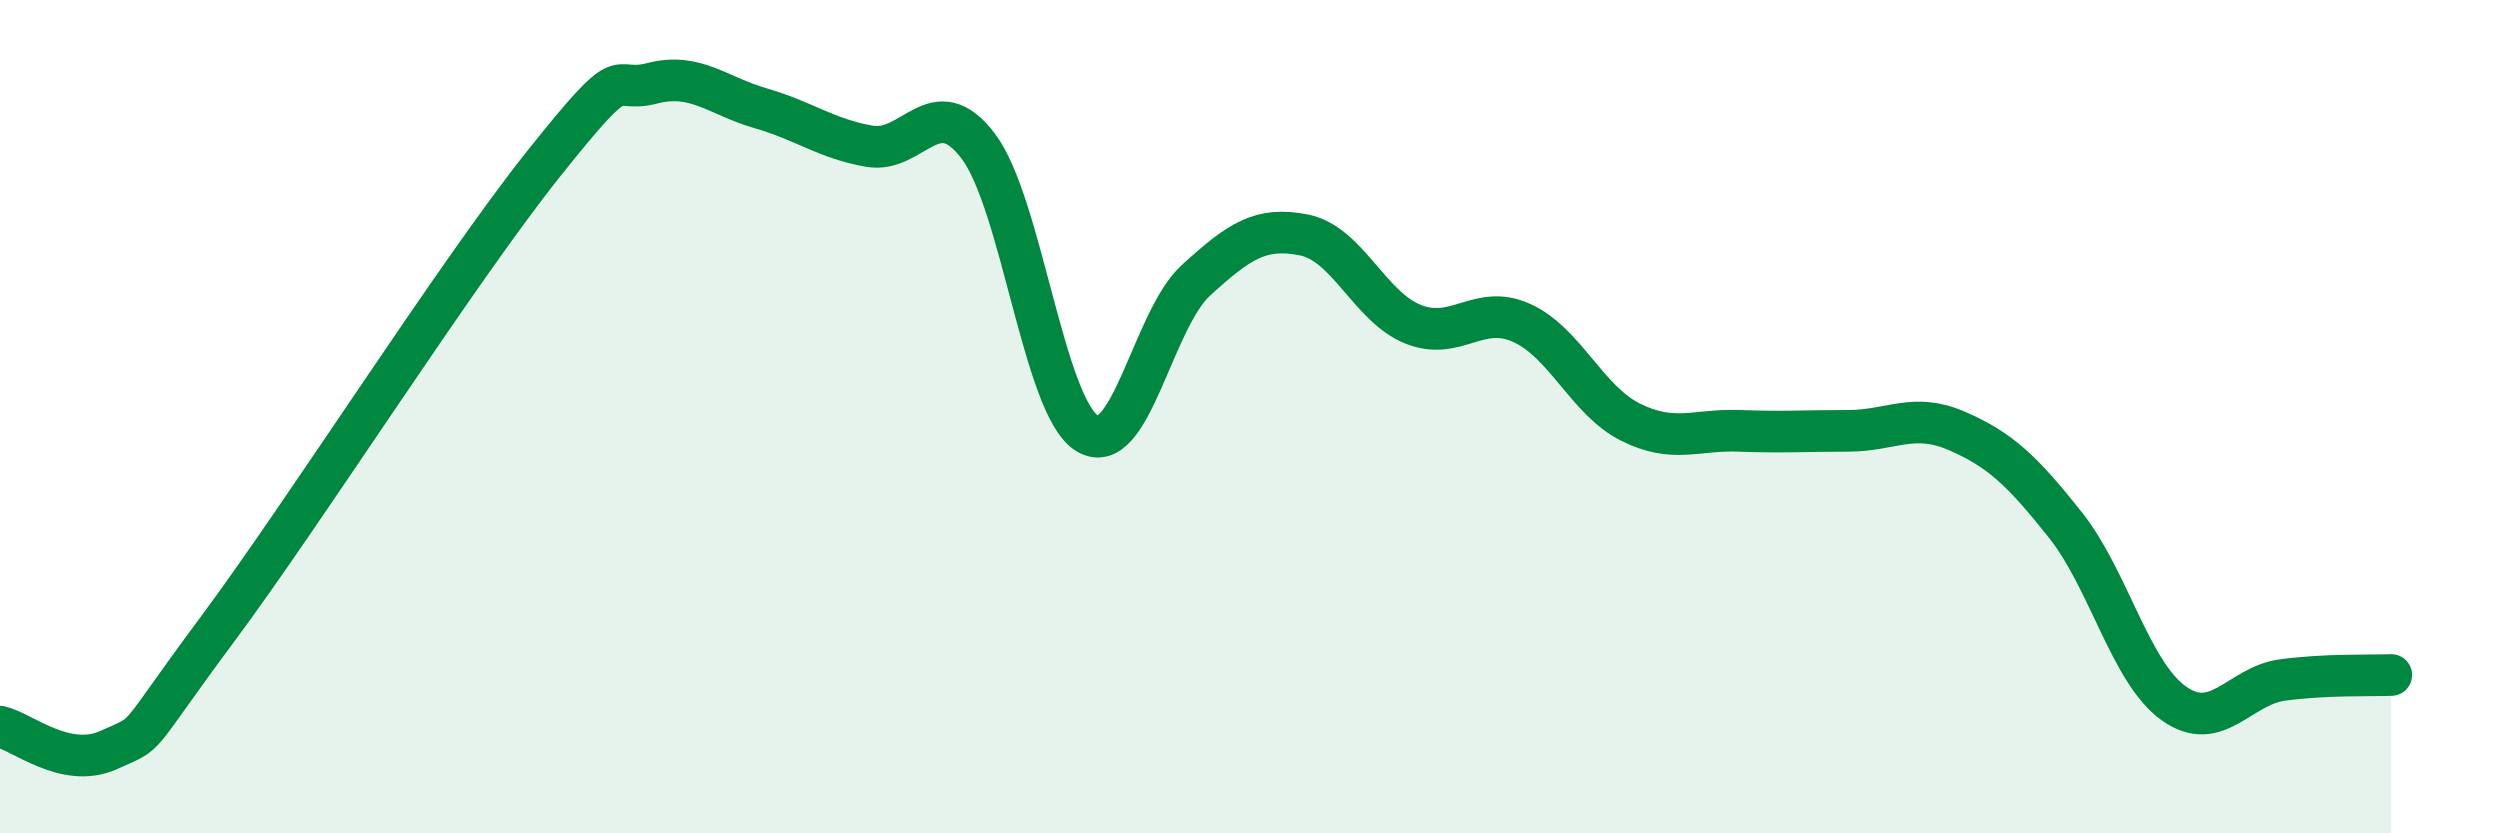
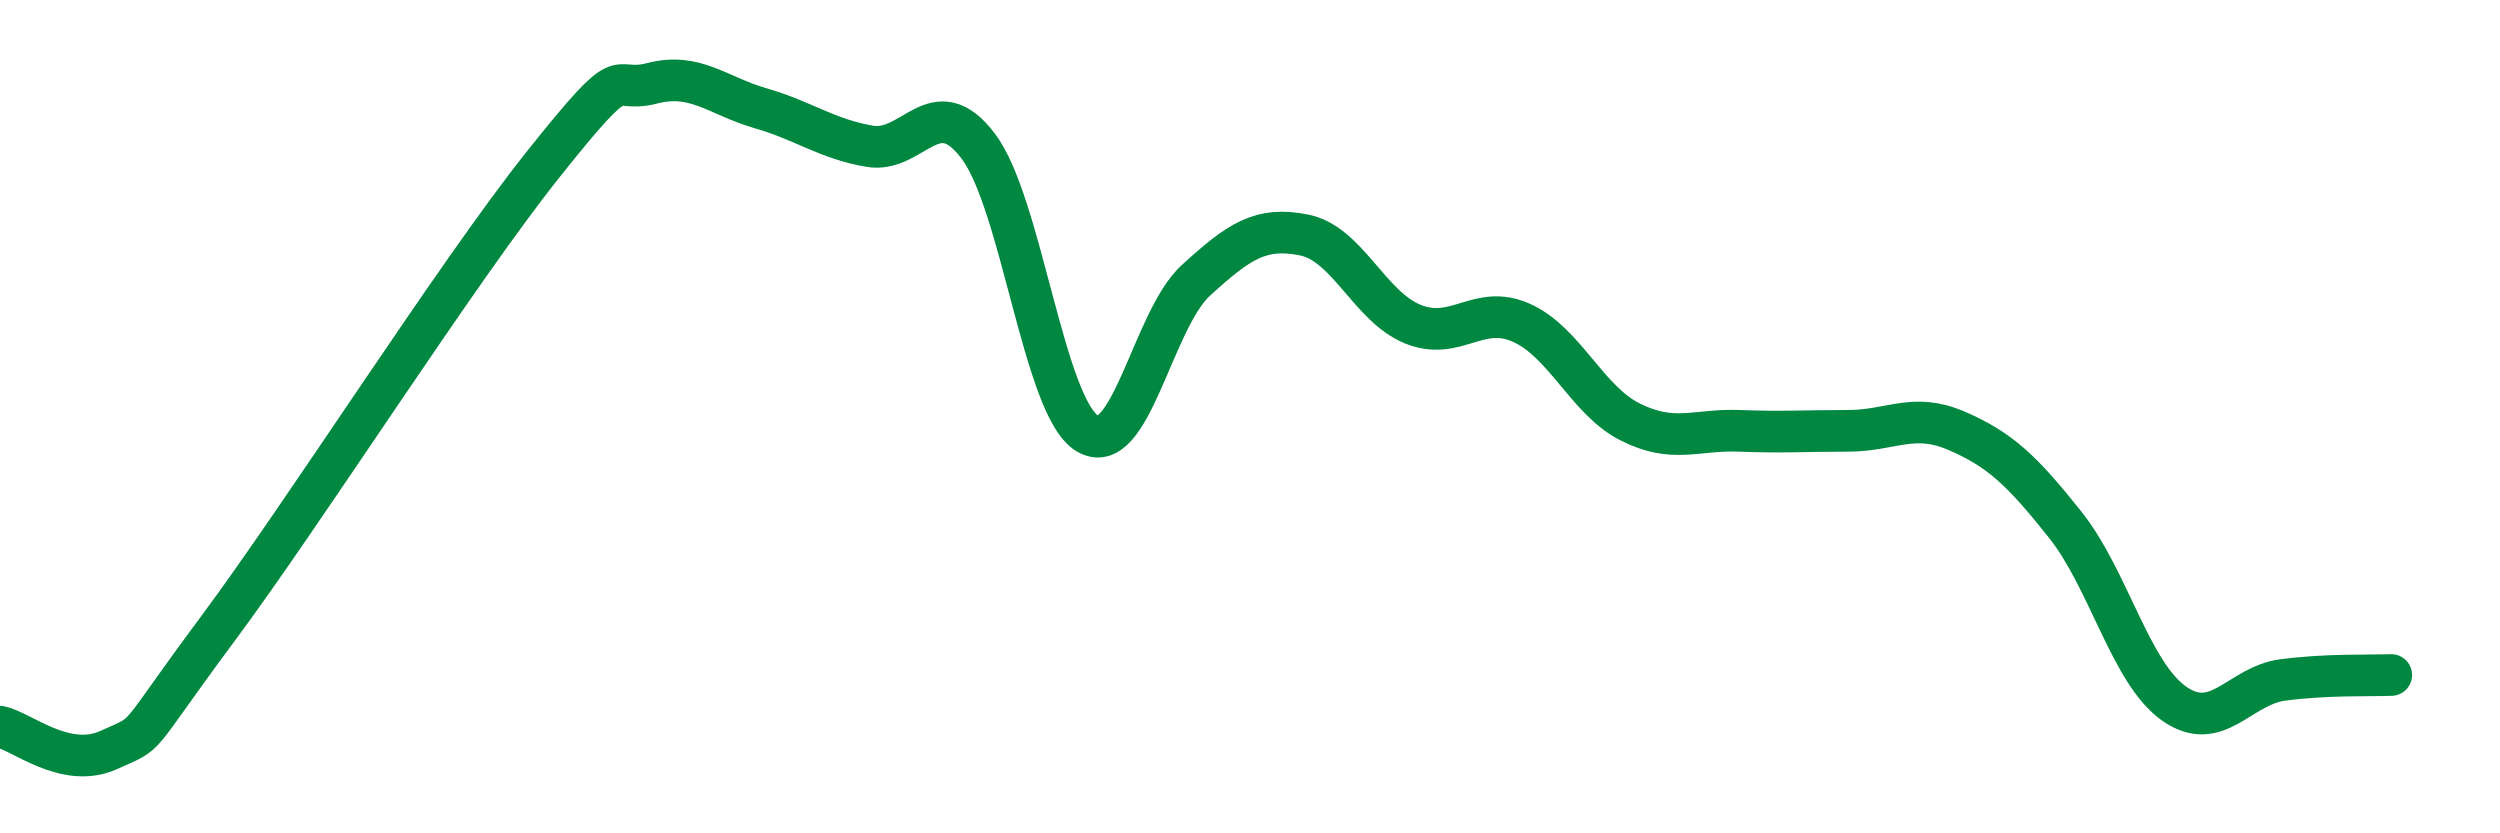
<svg xmlns="http://www.w3.org/2000/svg" width="60" height="20" viewBox="0 0 60 20">
-   <path d="M 0,17.44 C 0.52,17.55 1.57,18.47 2.61,18 C 3.65,17.53 3.13,17.91 5.22,15.1 C 7.31,12.29 10.95,6.56 13.04,3.94 C 15.13,1.32 14.61,2.27 15.65,2 C 16.69,1.73 17.22,2.3 18.26,2.6 C 19.3,2.9 19.83,3.33 20.87,3.51 C 21.91,3.69 22.44,2.13 23.48,3.51 C 24.52,4.89 25.05,9.76 26.09,10.4 C 27.13,11.04 27.66,7.68 28.7,6.73 C 29.74,5.78 30.26,5.43 31.3,5.64 C 32.34,5.85 32.87,7.36 33.91,7.78 C 34.95,8.2 35.48,7.28 36.52,7.75 C 37.56,8.22 38.09,9.61 39.13,10.13 C 40.17,10.65 40.7,10.3 41.74,10.34 C 42.78,10.38 43.31,10.34 44.35,10.34 C 45.39,10.34 45.92,9.89 46.96,10.34 C 48,10.79 48.53,11.29 49.57,12.6 C 50.61,13.91 51.13,16.14 52.17,16.88 C 53.21,17.62 53.74,16.46 54.78,16.32 C 55.82,16.18 56.87,16.22 57.39,16.2L57.39 20L0 20Z" fill="#008740" opacity="0.1" stroke-linecap="round" stroke-linejoin="round" />
  <path d="M 0,17.44 C 0.52,17.55 1.57,18.47 2.61,18 C 3.65,17.53 3.13,17.91 5.22,15.1 C 7.31,12.29 10.95,6.56 13.04,3.94 C 15.13,1.32 14.61,2.27 15.65,2 C 16.69,1.73 17.22,2.3 18.26,2.6 C 19.3,2.9 19.83,3.33 20.87,3.51 C 21.91,3.69 22.44,2.13 23.48,3.51 C 24.52,4.89 25.05,9.76 26.09,10.4 C 27.13,11.04 27.66,7.68 28.7,6.73 C 29.74,5.78 30.26,5.43 31.3,5.64 C 32.34,5.85 32.87,7.36 33.91,7.78 C 34.95,8.2 35.48,7.28 36.52,7.75 C 37.56,8.22 38.09,9.61 39.13,10.13 C 40.17,10.65 40.7,10.3 41.74,10.34 C 42.78,10.38 43.31,10.34 44.35,10.34 C 45.39,10.34 45.92,9.89 46.96,10.34 C 48,10.79 48.53,11.29 49.57,12.6 C 50.61,13.91 51.13,16.14 52.17,16.88 C 53.21,17.62 53.74,16.46 54.78,16.32 C 55.82,16.18 56.87,16.22 57.39,16.2" stroke="#008740" stroke-width="1" fill="none" stroke-linecap="round" stroke-linejoin="round" />
</svg>